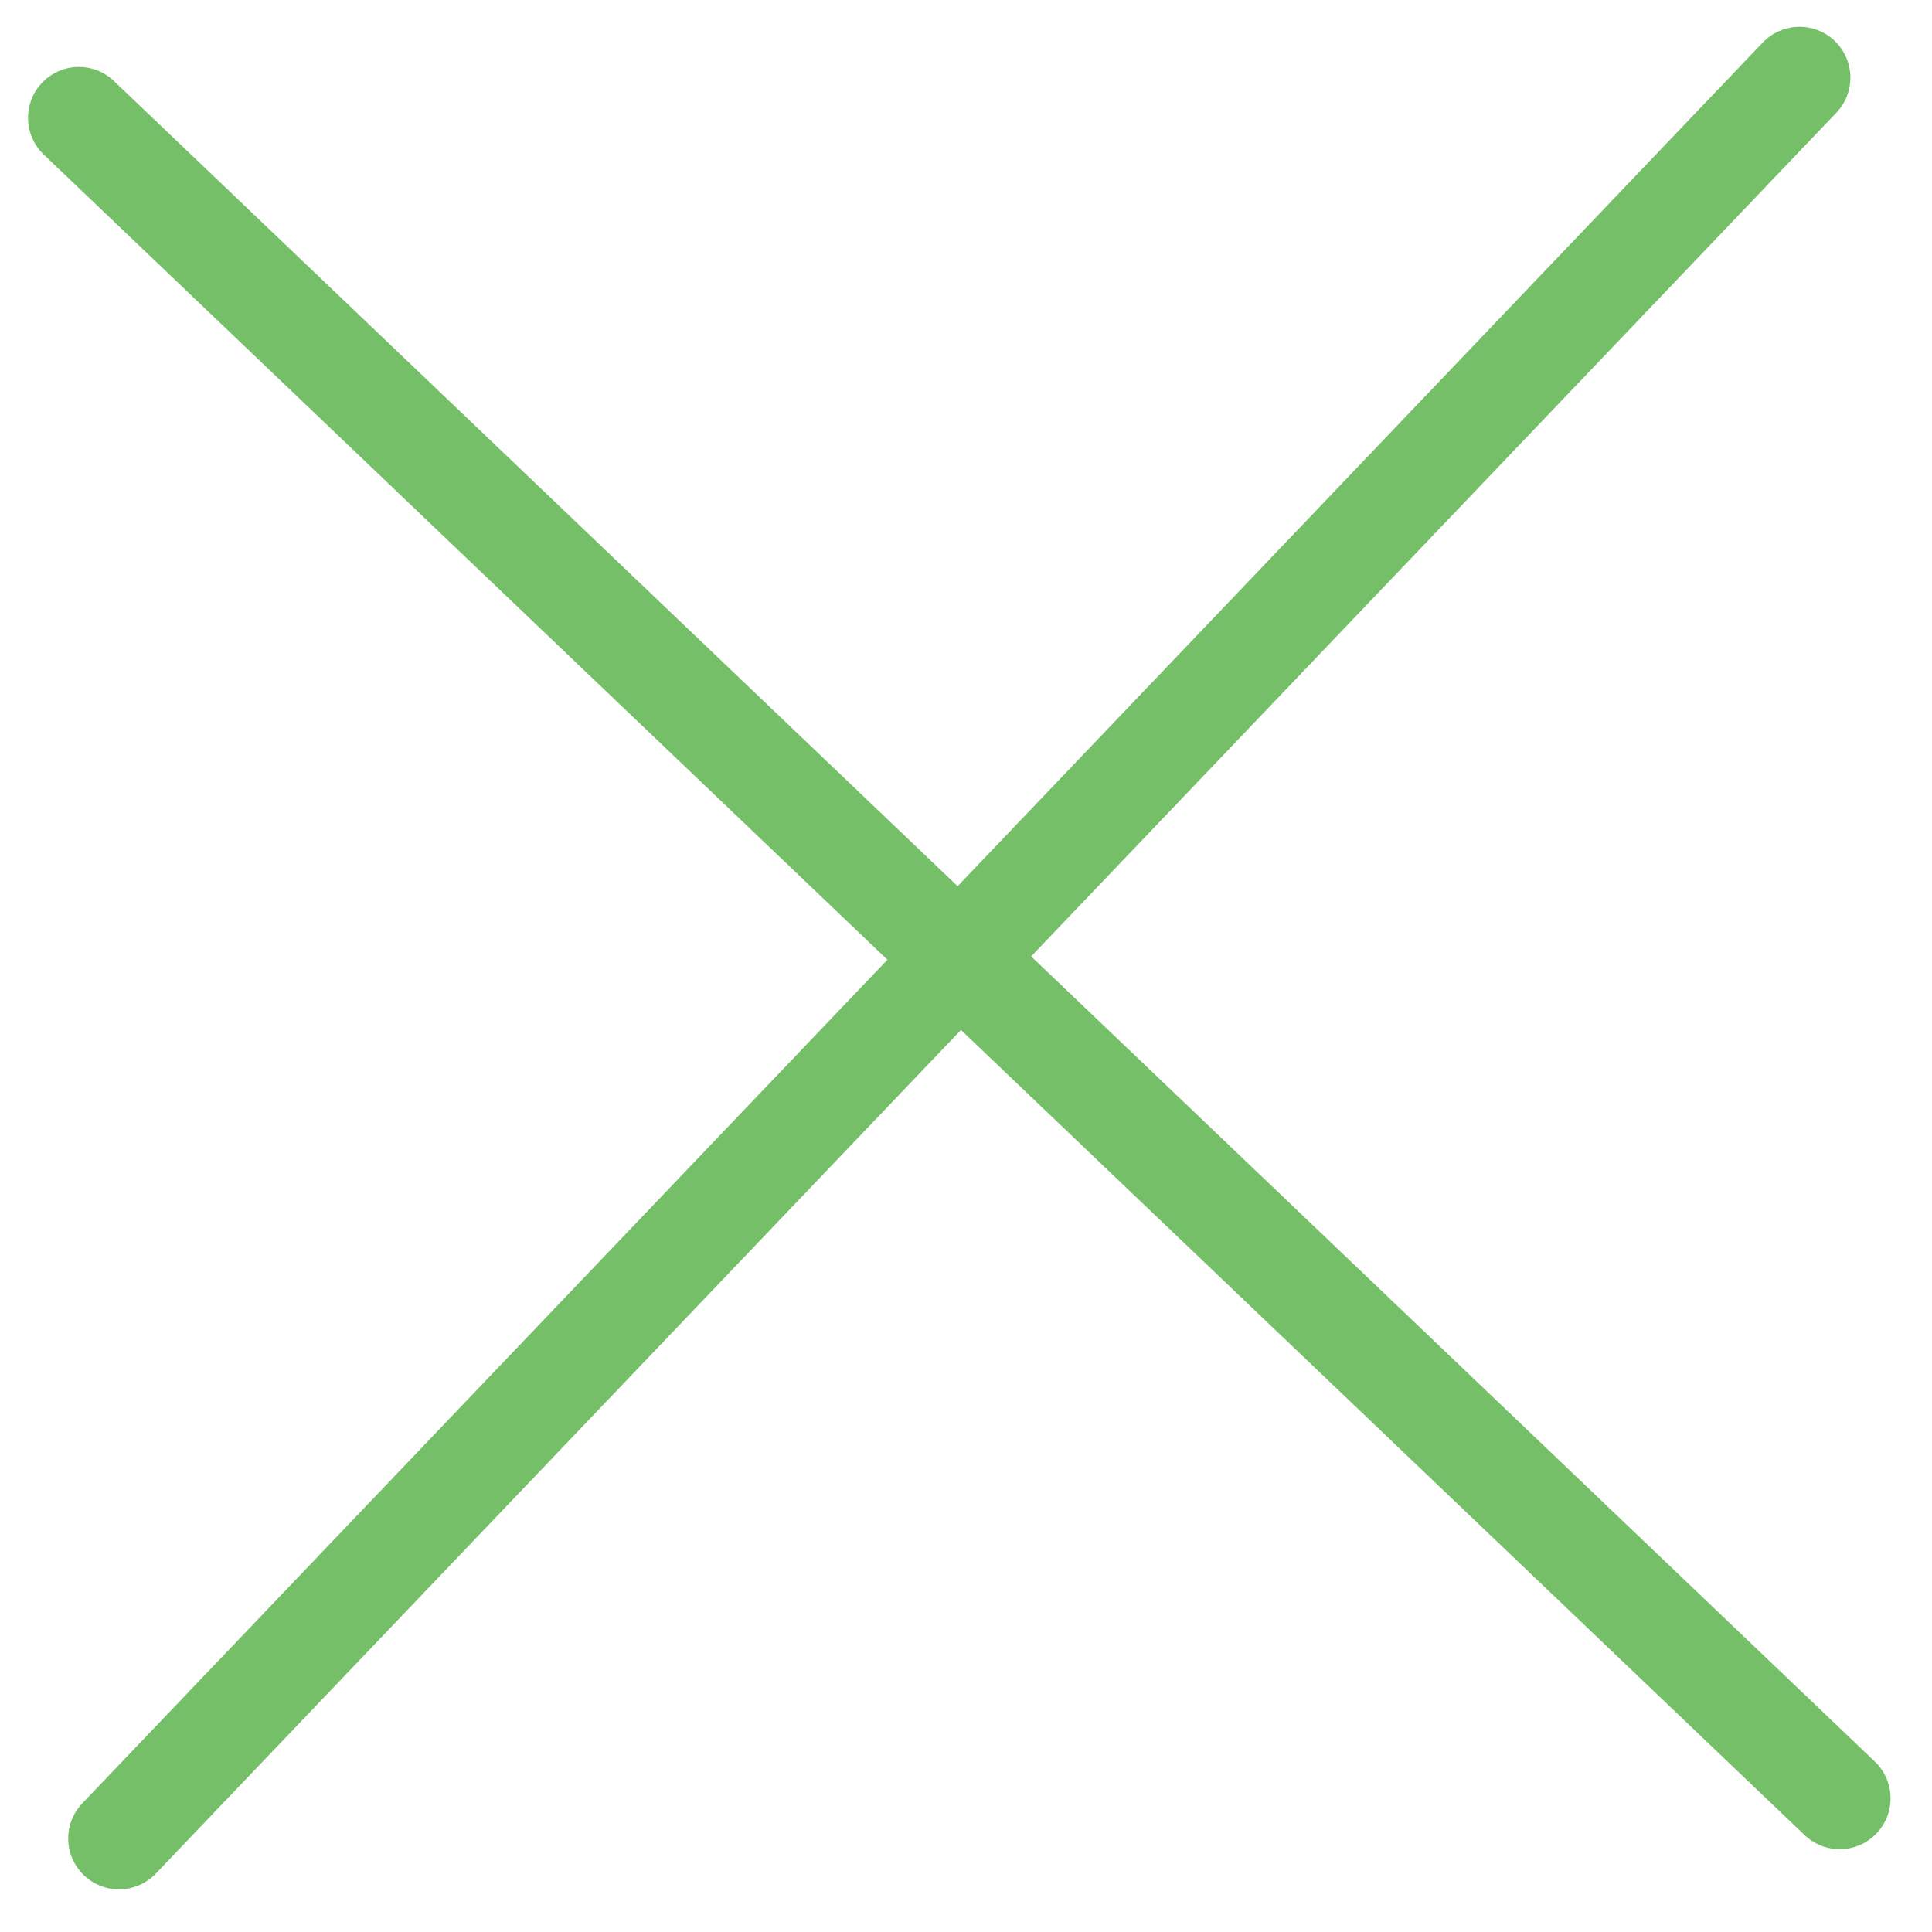
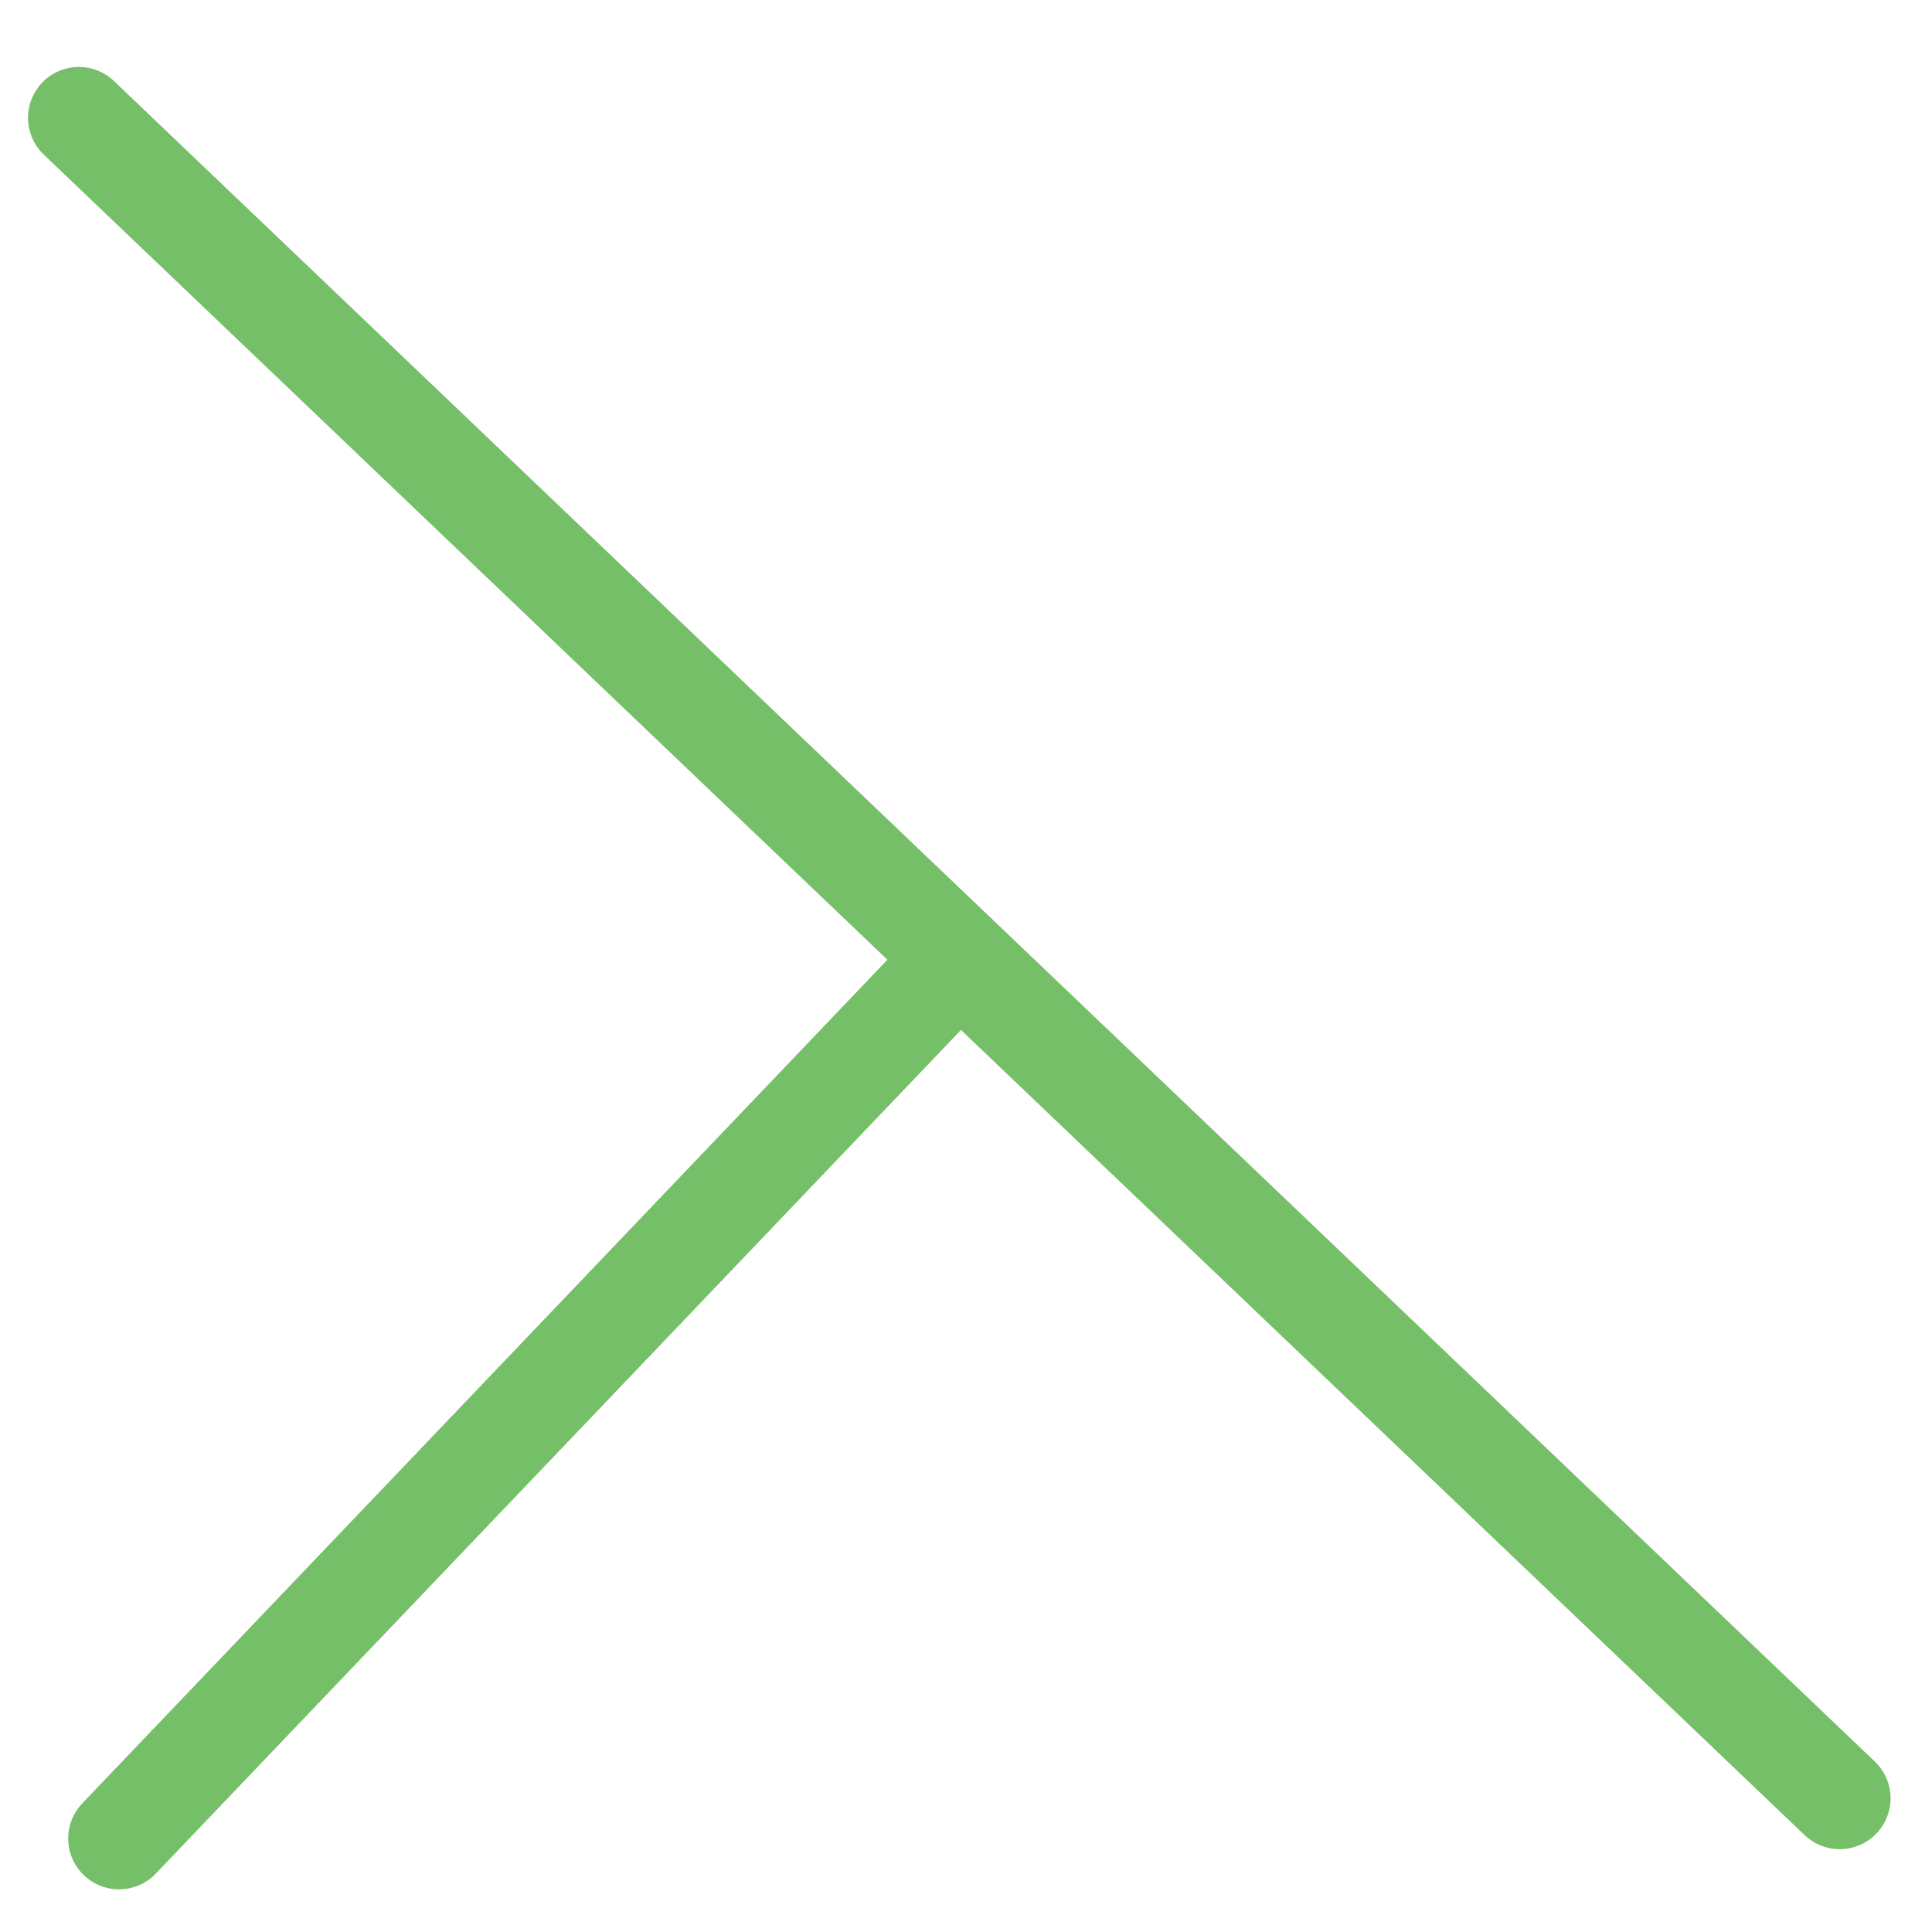
<svg xmlns="http://www.w3.org/2000/svg" width="38" height="38" viewBox="0 0 38 38" fill="none">
-   <path d="M2.341 36.161L18.868 18.844M18.868 18.844L35.395 1.527M18.868 18.844L36.185 35.371M18.868 18.844L1.551 2.317" stroke="#76BF69" stroke-width="2" stroke-linecap="round" />
+   <path d="M2.341 36.161L18.868 18.844M18.868 18.844M18.868 18.844L36.185 35.371M18.868 18.844L1.551 2.317" stroke="#76BF69" stroke-width="2" stroke-linecap="round" />
</svg>